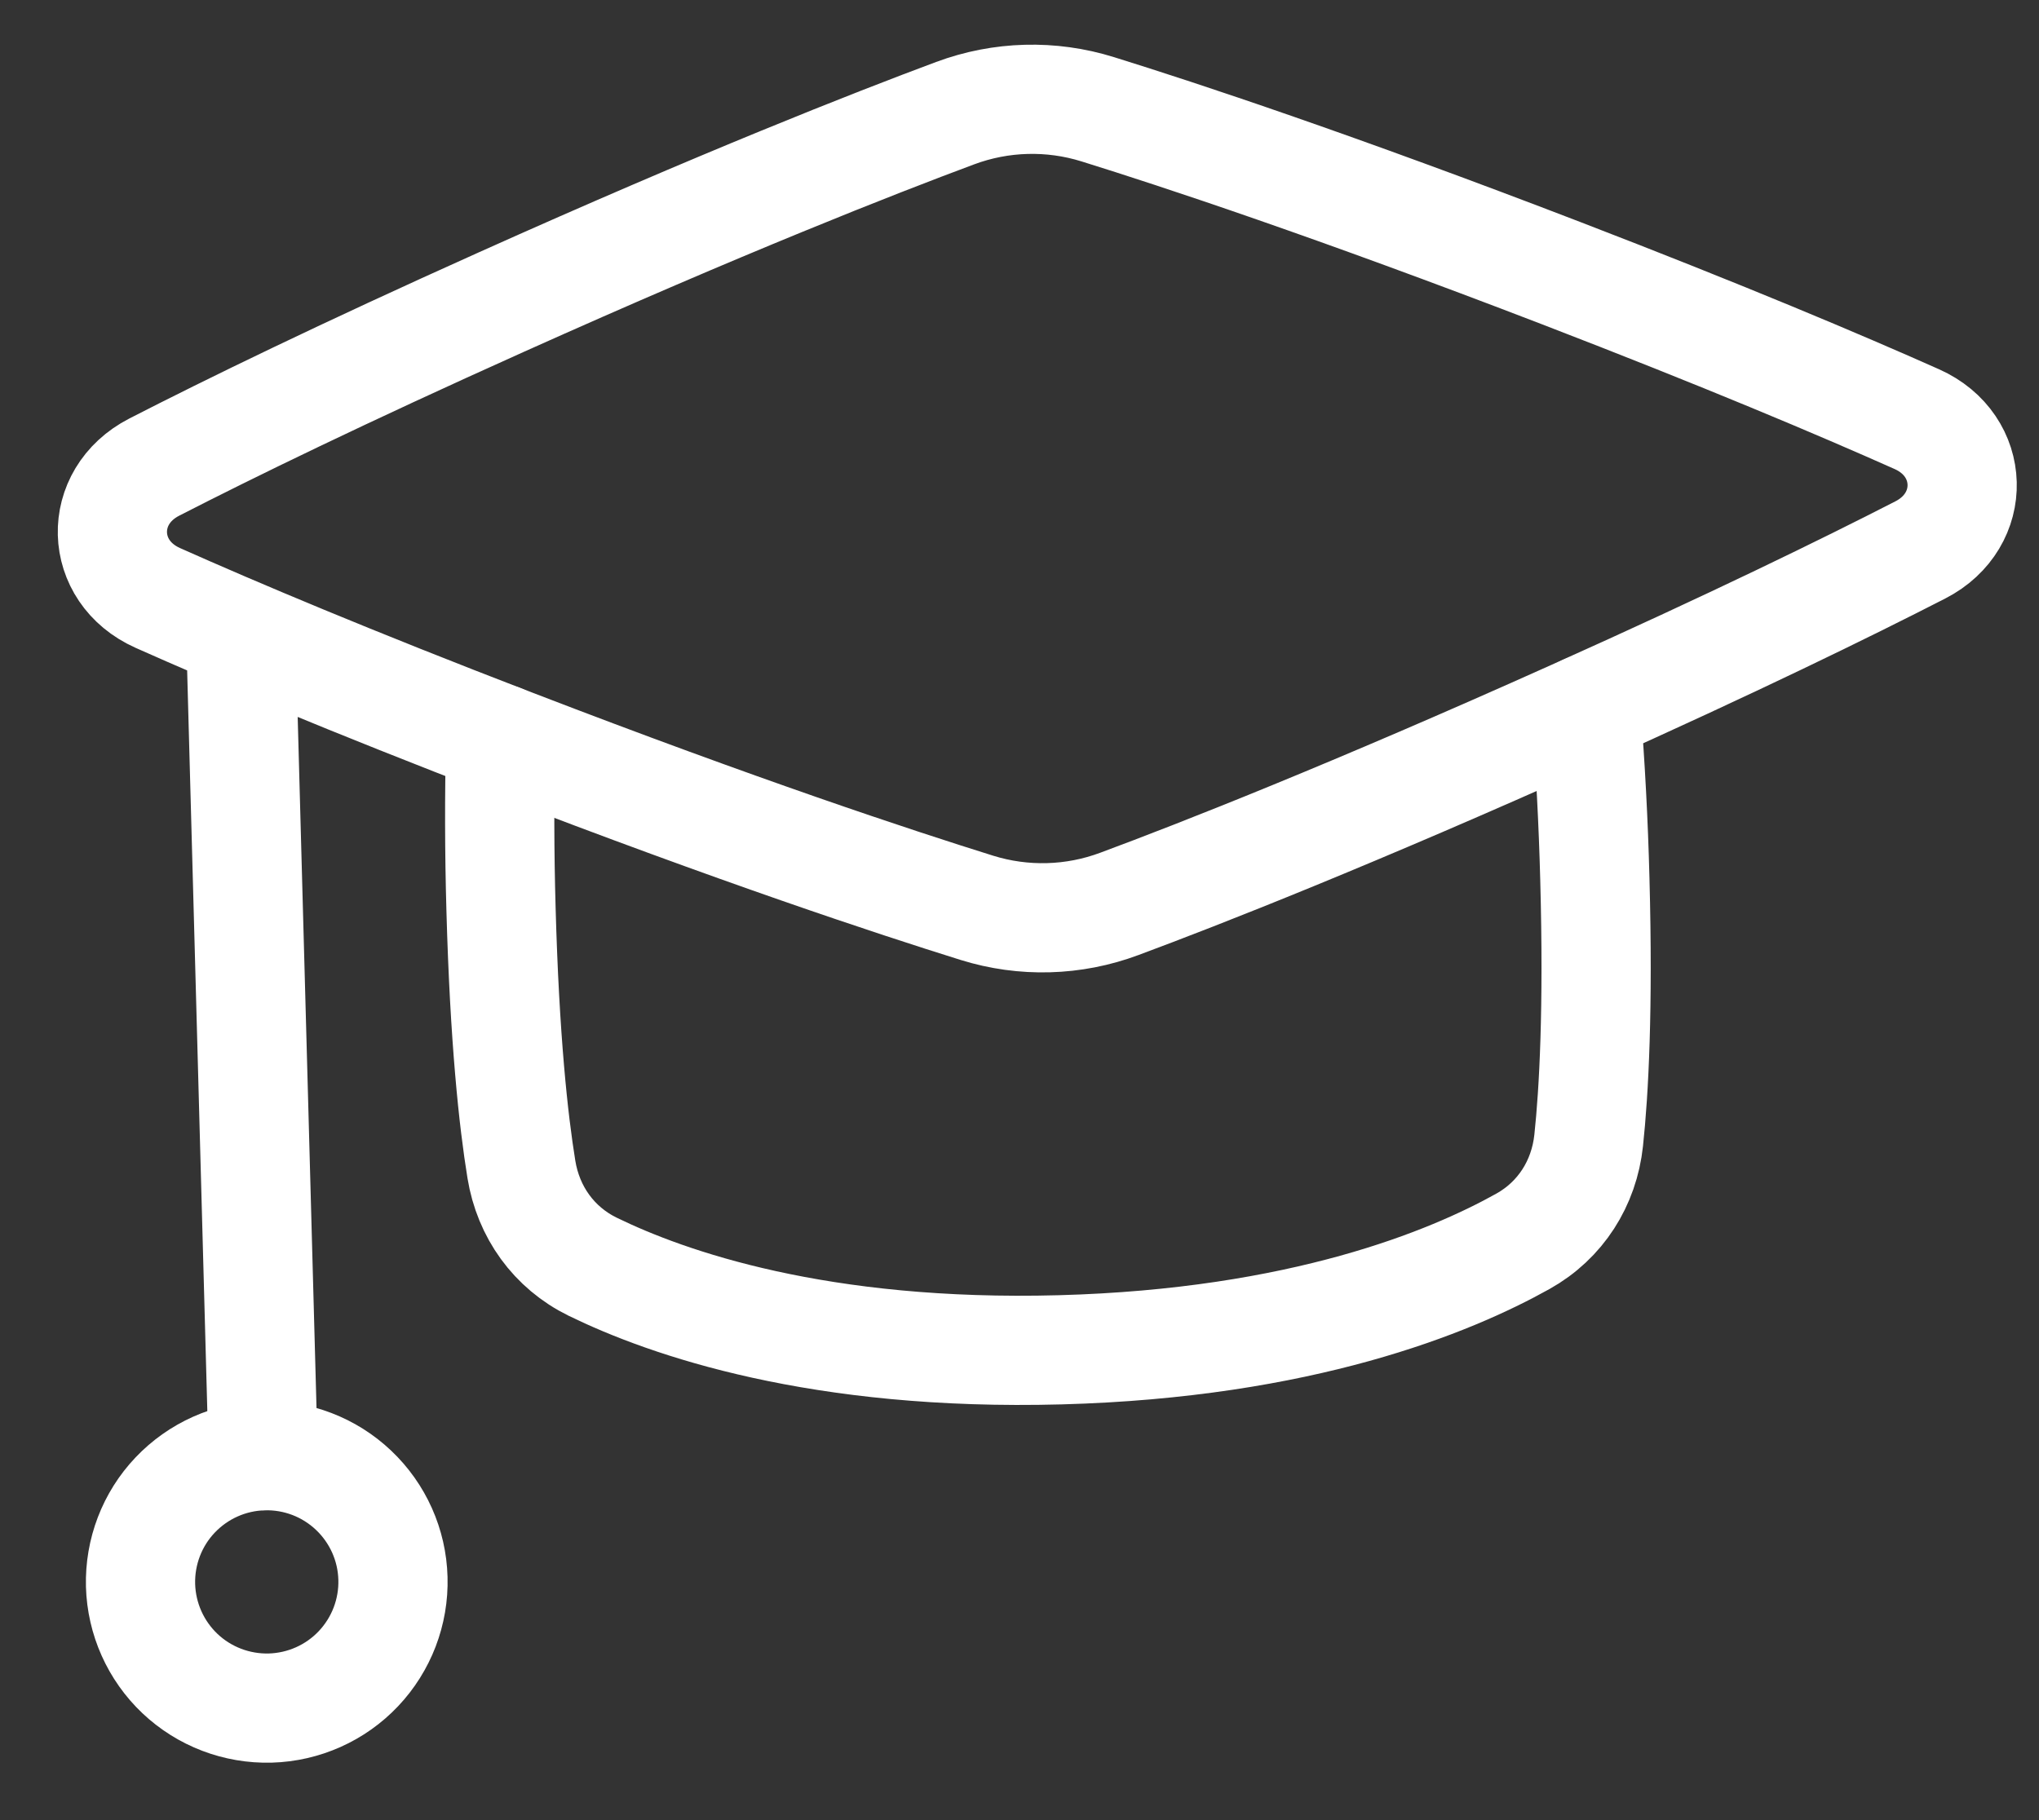
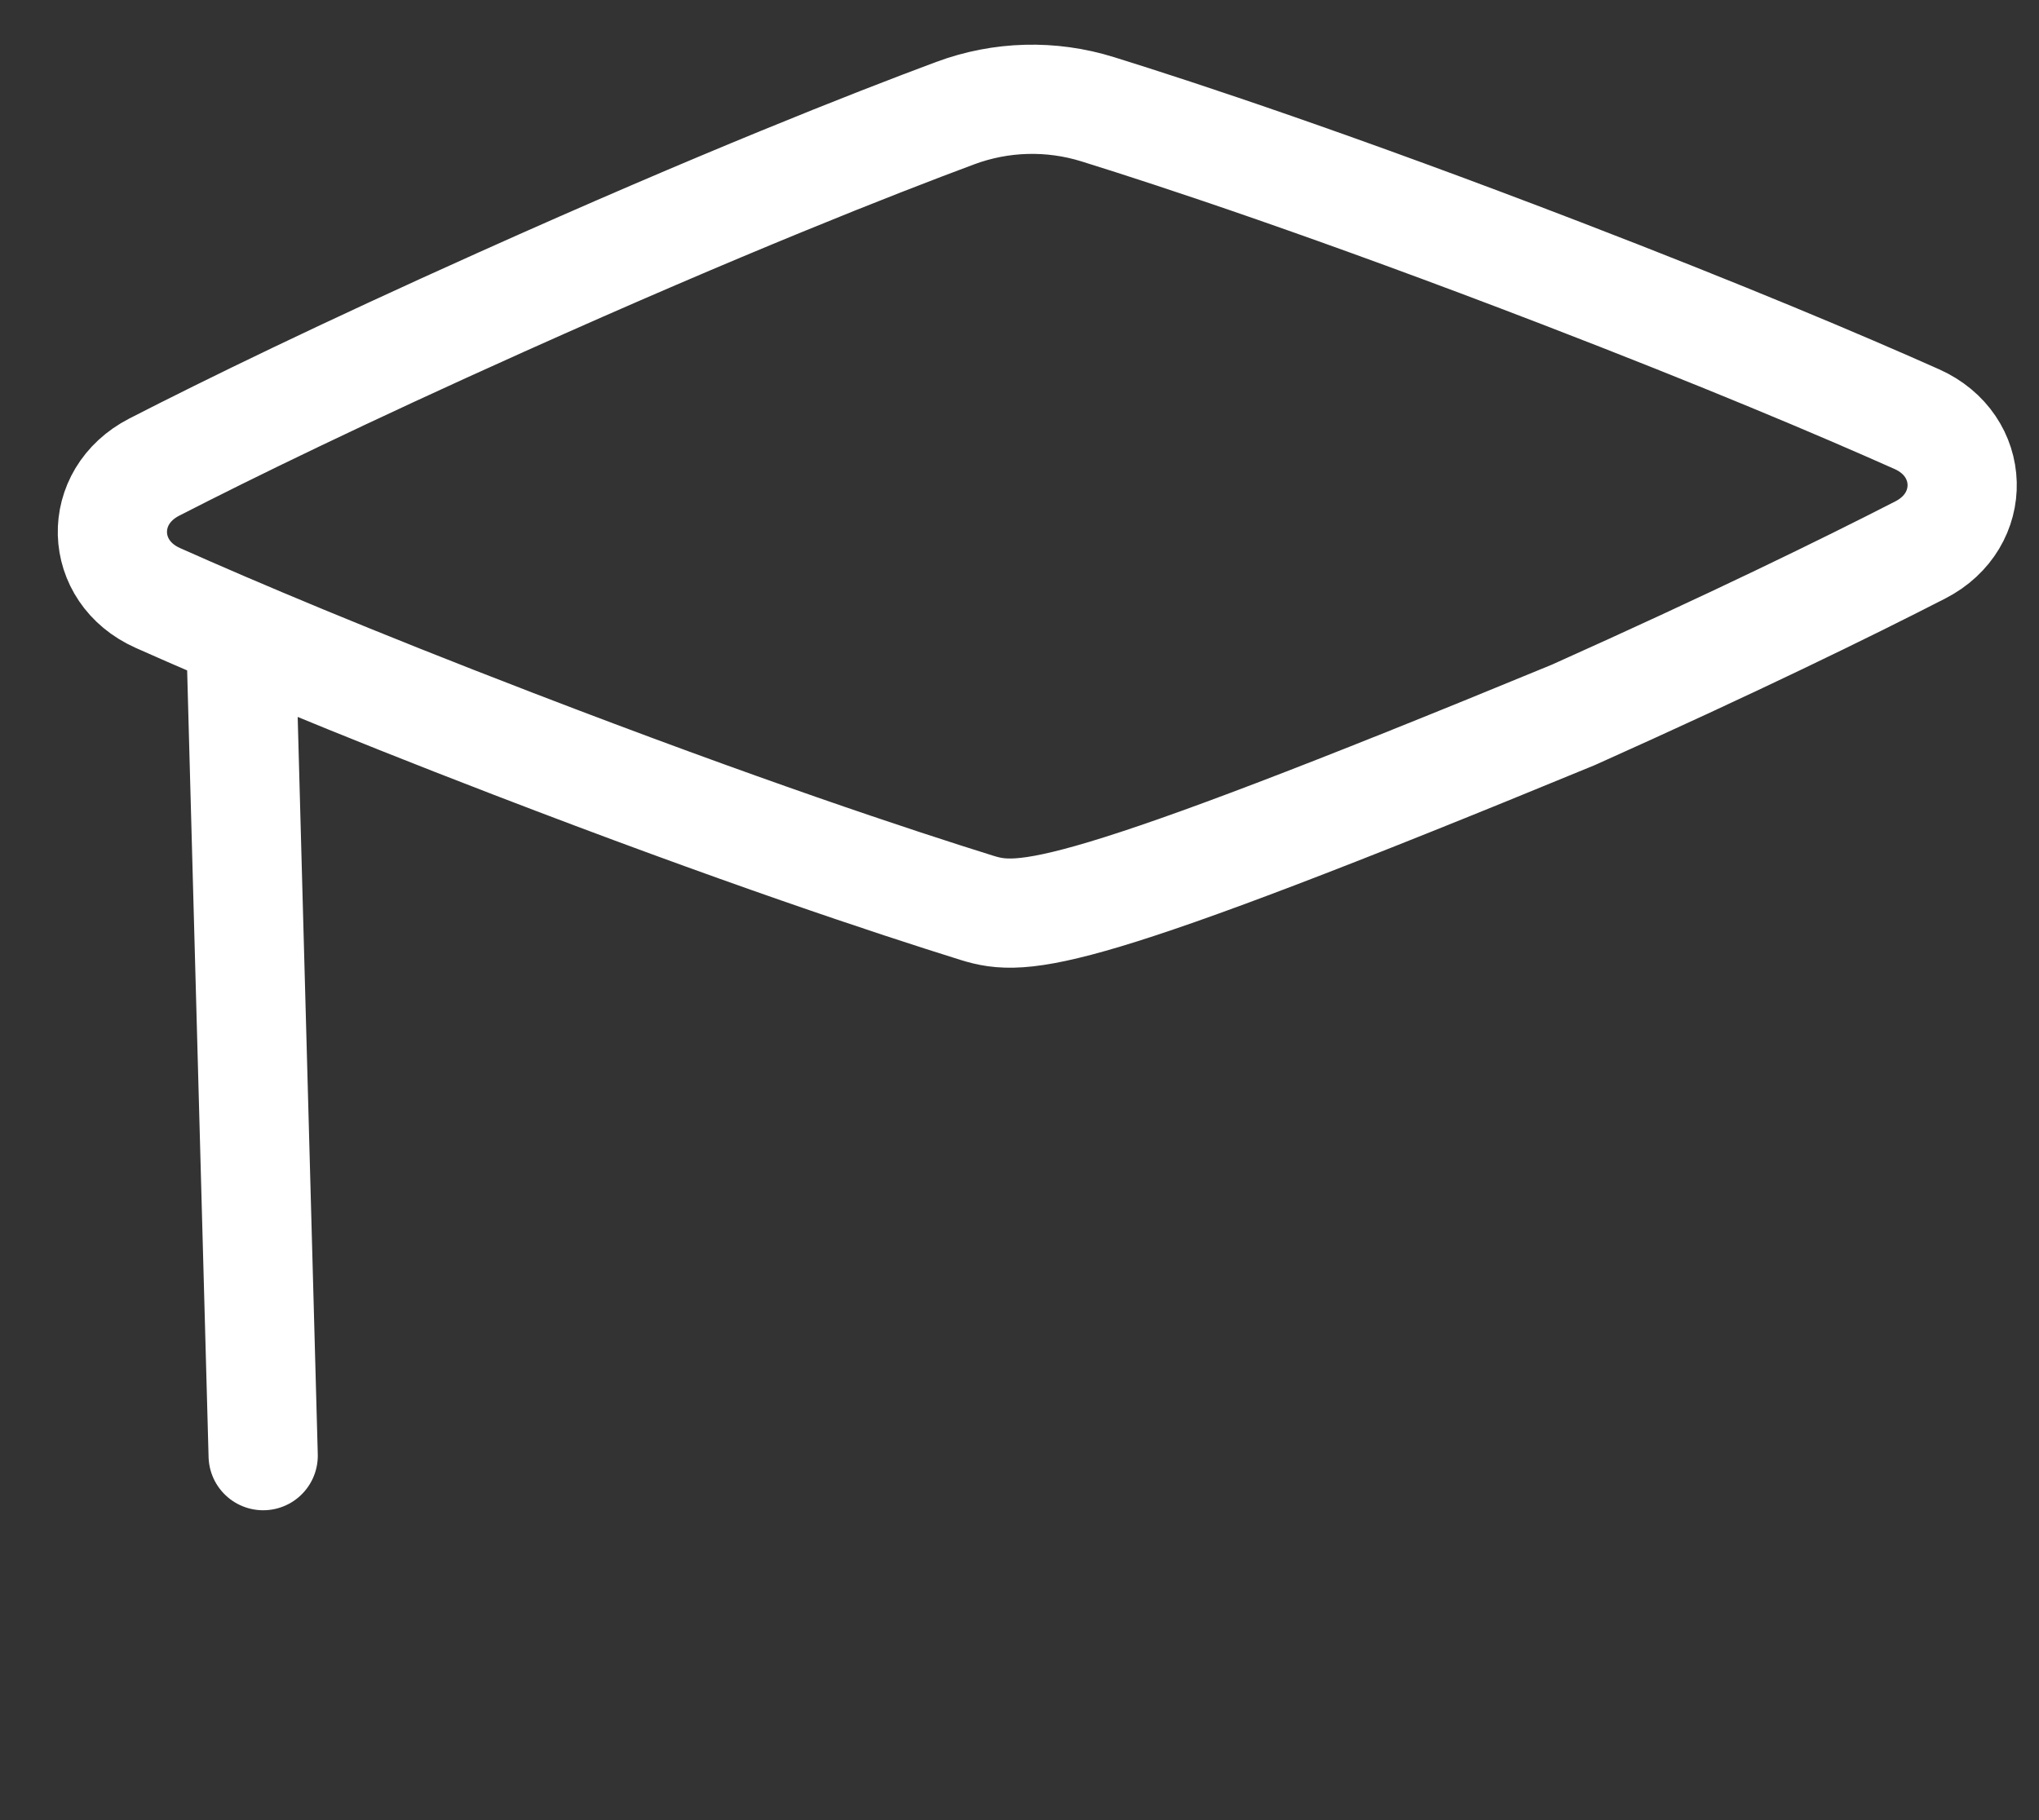
<svg xmlns="http://www.w3.org/2000/svg" width="28" height="25" viewBox="0 0 28 25" fill="none">
  <rect x="0" y="0" width="28" height="25" fill="#333333" stroke="none" />
-   <path d="M3.315 9.017L3.614 19.994M2.167 8.213C1.358 7.852 1.33 6.821 2.118 6.416C3.151 5.886 4.696 5.132 6.883 4.15C9.921 2.786 12 1.97 13.117 1.554C13.745 1.32 14.434 1.301 15.075 1.501C16.212 1.855 18.333 2.557 21.441 3.753C23.679 4.615 25.261 5.284 26.322 5.757C27.13 6.117 27.158 7.149 26.371 7.553C25.338 8.083 23.793 8.838 21.606 9.819C18.568 11.183 16.489 12 15.372 12.415C14.744 12.65 14.055 12.669 13.414 12.469C12.277 12.114 10.156 11.413 7.048 10.216C4.81 9.355 3.228 8.686 2.167 8.213Z" stroke="white" stroke-width="1.5" stroke-linecap="round" stroke-linejoin="round" />
-   <path d="M6.875 10.15C6.856 10.928 6.858 11.707 6.88 12.486C6.929 14.273 7.051 15.393 7.16 16.063C7.255 16.647 7.605 17.137 8.137 17.398C9.166 17.901 11.248 18.63 14.561 18.54C17.874 18.45 19.913 17.609 20.913 17.05C21.43 16.761 21.753 16.253 21.816 15.664C21.888 14.989 21.949 13.864 21.901 12.078C21.881 11.299 21.84 10.521 21.778 9.744M5.396 21.68C5.409 22.14 5.238 22.586 4.922 22.92C4.606 23.254 4.17 23.448 3.711 23.461C3.251 23.473 2.805 23.303 2.471 22.987C2.137 22.67 1.943 22.235 1.93 21.775C1.918 21.315 2.088 20.869 2.404 20.536C2.721 20.202 3.156 20.007 3.616 19.995C4.076 19.982 4.522 20.153 4.855 20.469C5.189 20.785 5.384 21.221 5.396 21.68Z" stroke="white" stroke-width="1.5" stroke-linecap="round" stroke-linejoin="round" />
+   <path d="M3.315 9.017L3.614 19.994M2.167 8.213C1.358 7.852 1.33 6.821 2.118 6.416C3.151 5.886 4.696 5.132 6.883 4.15C9.921 2.786 12 1.97 13.117 1.554C13.745 1.32 14.434 1.301 15.075 1.501C16.212 1.855 18.333 2.557 21.441 3.753C23.679 4.615 25.261 5.284 26.322 5.757C27.13 6.117 27.158 7.149 26.371 7.553C25.338 8.083 23.793 8.838 21.606 9.819C14.744 12.65 14.055 12.669 13.414 12.469C12.277 12.114 10.156 11.413 7.048 10.216C4.81 9.355 3.228 8.686 2.167 8.213Z" stroke="white" stroke-width="1.5" stroke-linecap="round" stroke-linejoin="round" />
</svg>